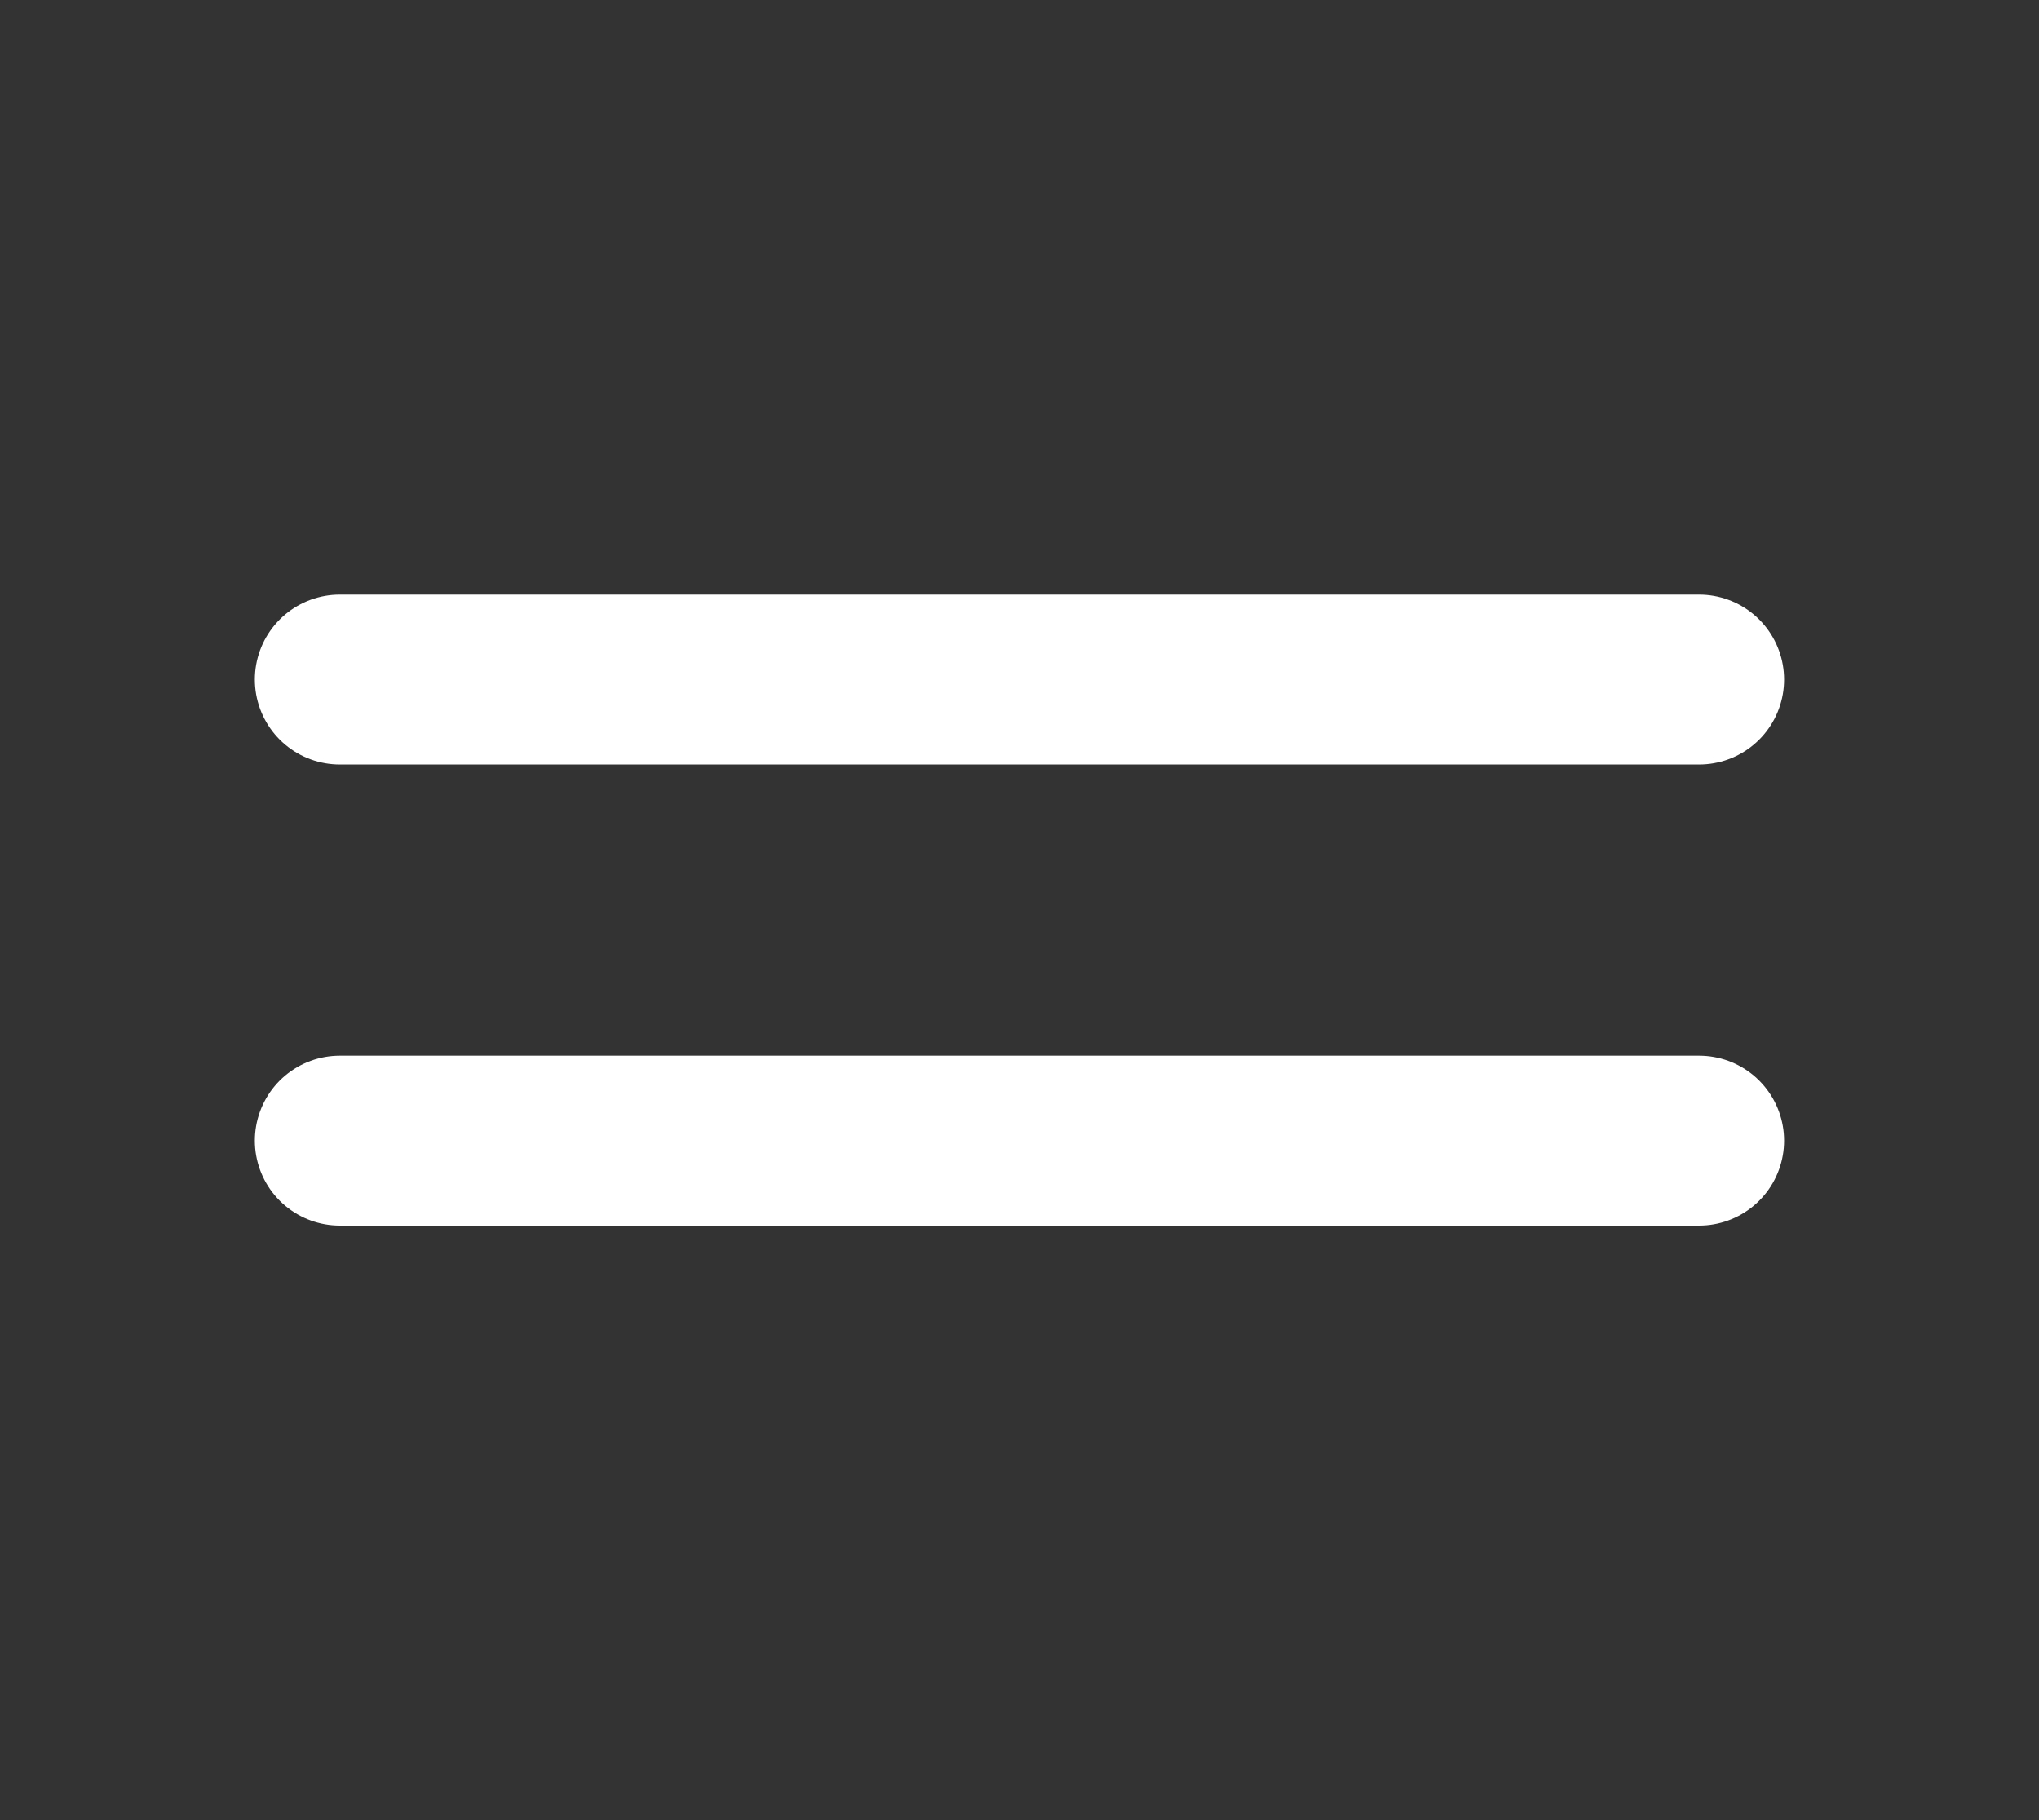
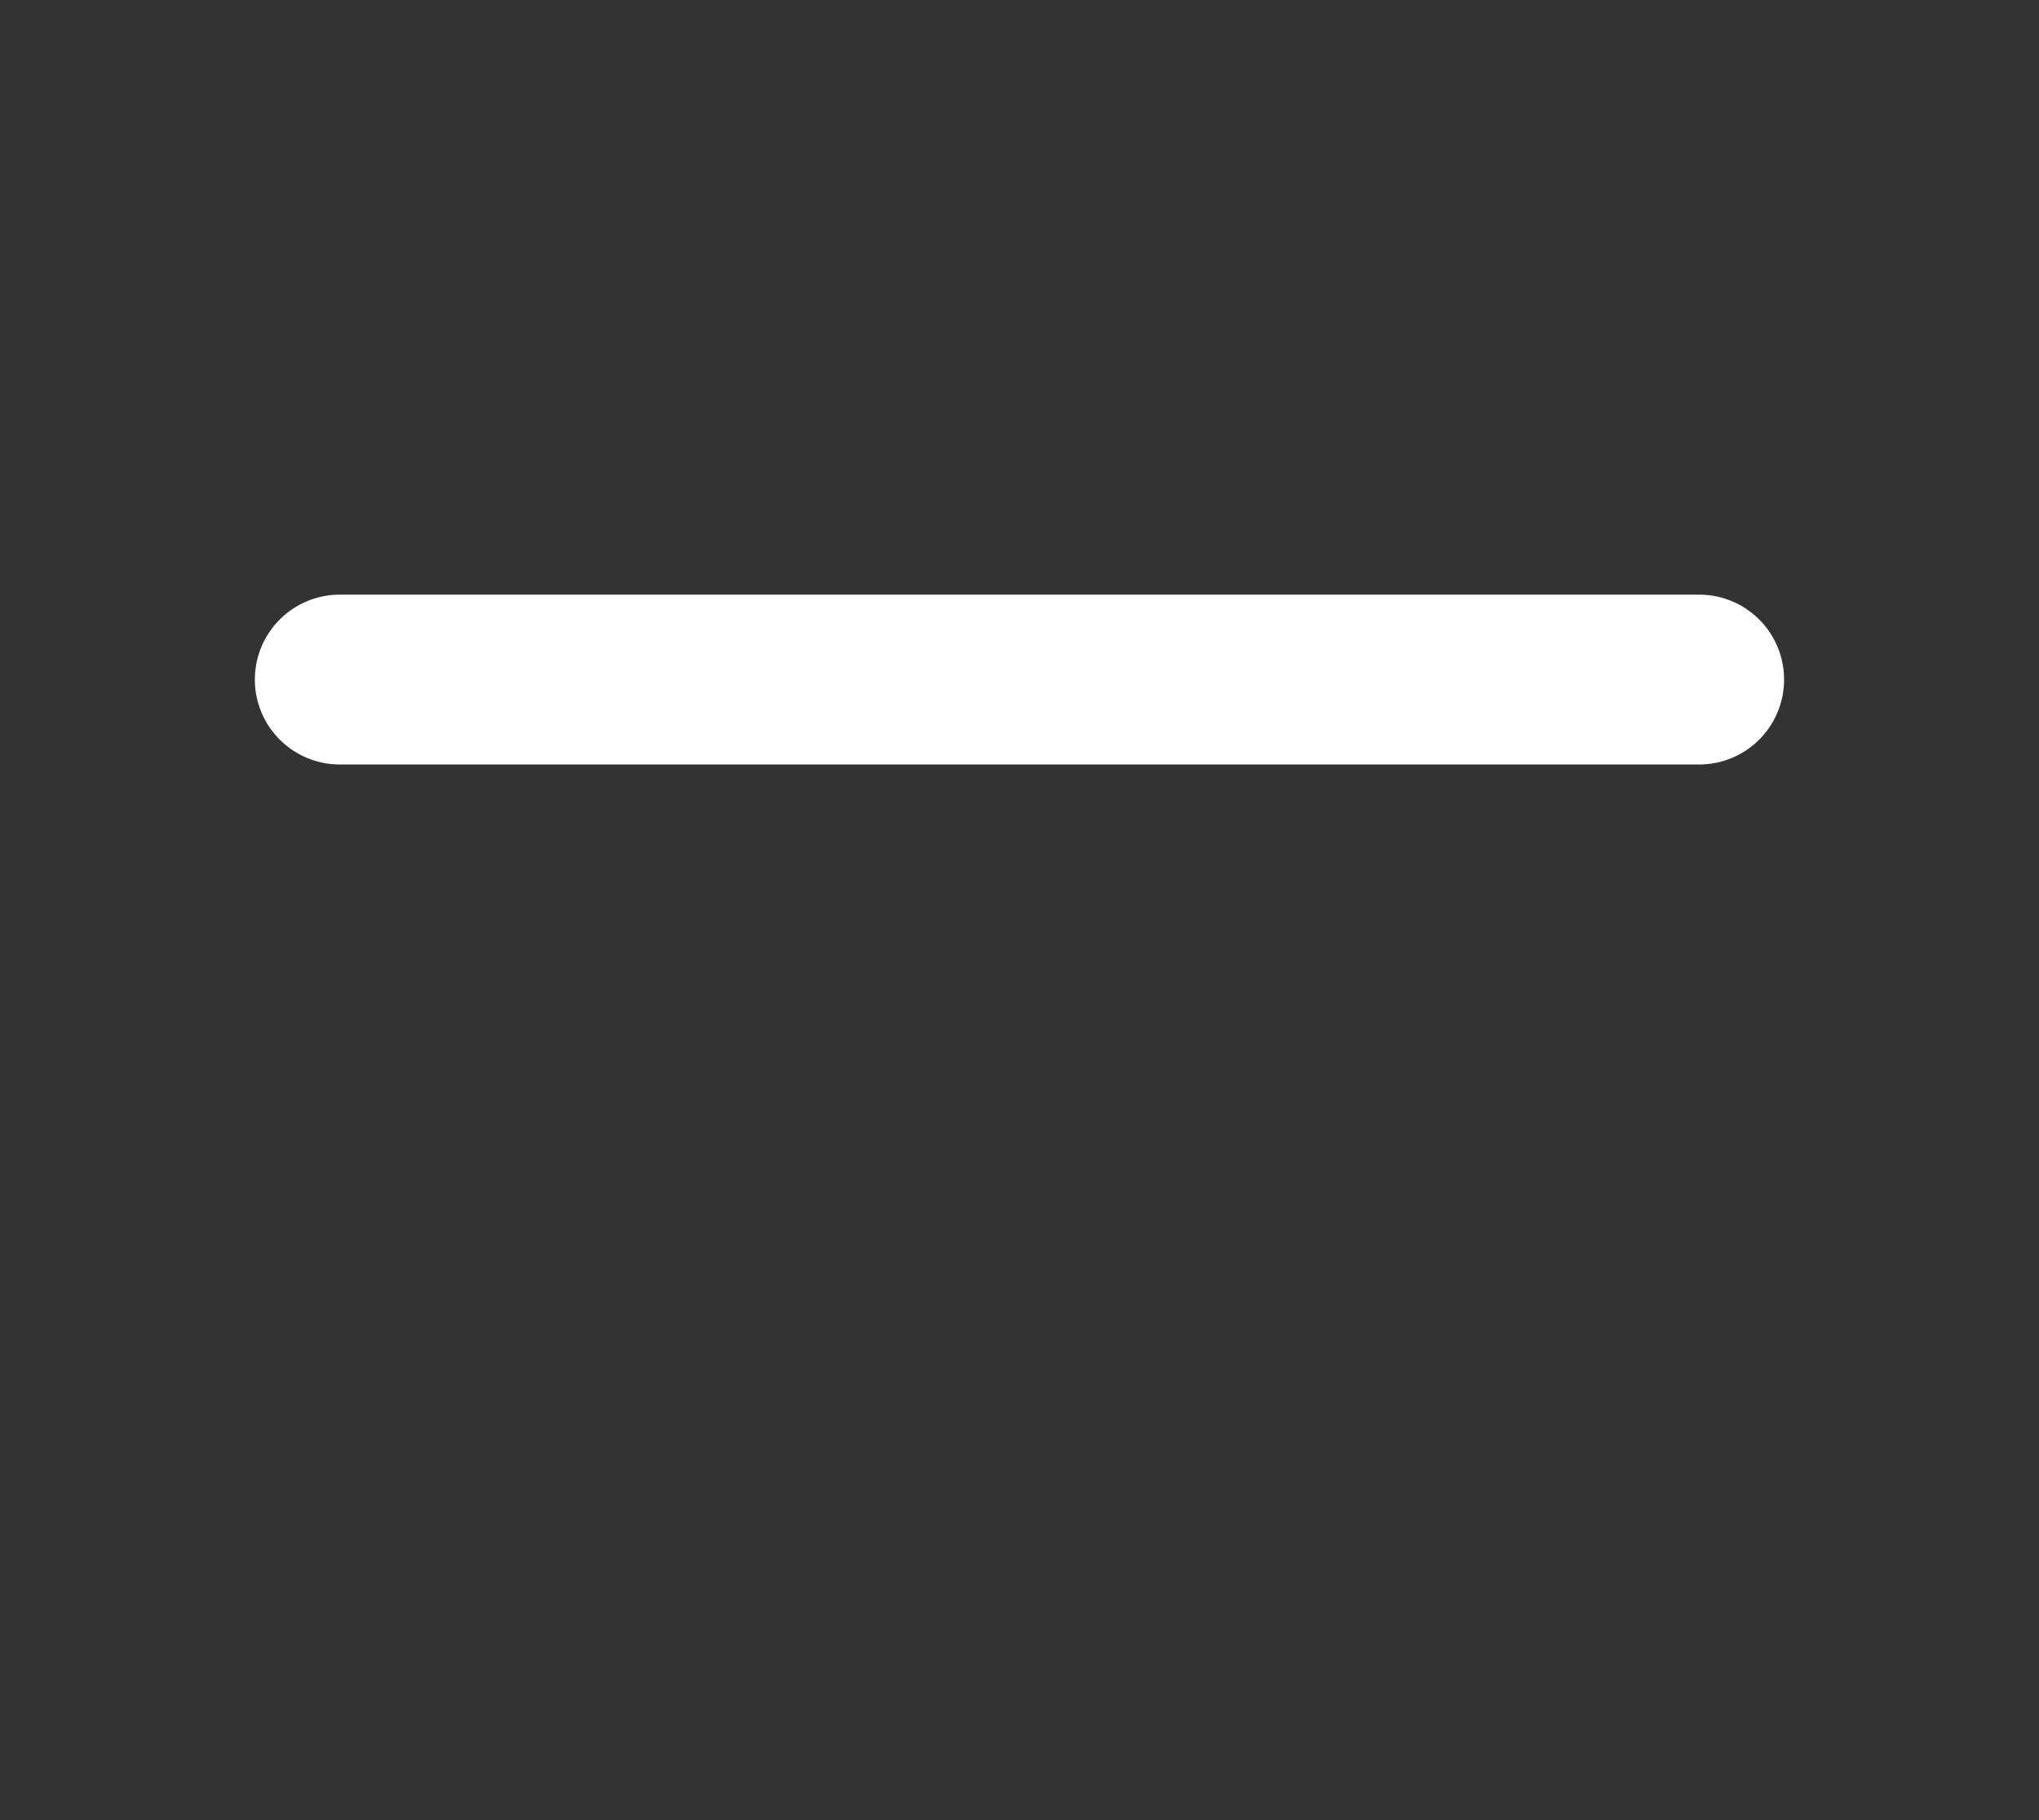
<svg xmlns="http://www.w3.org/2000/svg" width="28" height="25" viewBox="0 0 28 25" fill="none">
  <rect x="0" y="0" width="28" height="25" fill="#333333" stroke="none" />
-   <path d="M4.666 9.334H23.333M4.666 15.667H23.333" stroke="white" stroke-width="2.333" stroke-linecap="round" stroke-linejoin="round" />
+   <path d="M4.666 9.334H23.333M4.666 15.667" stroke="white" stroke-width="2.333" stroke-linecap="round" stroke-linejoin="round" />
</svg>